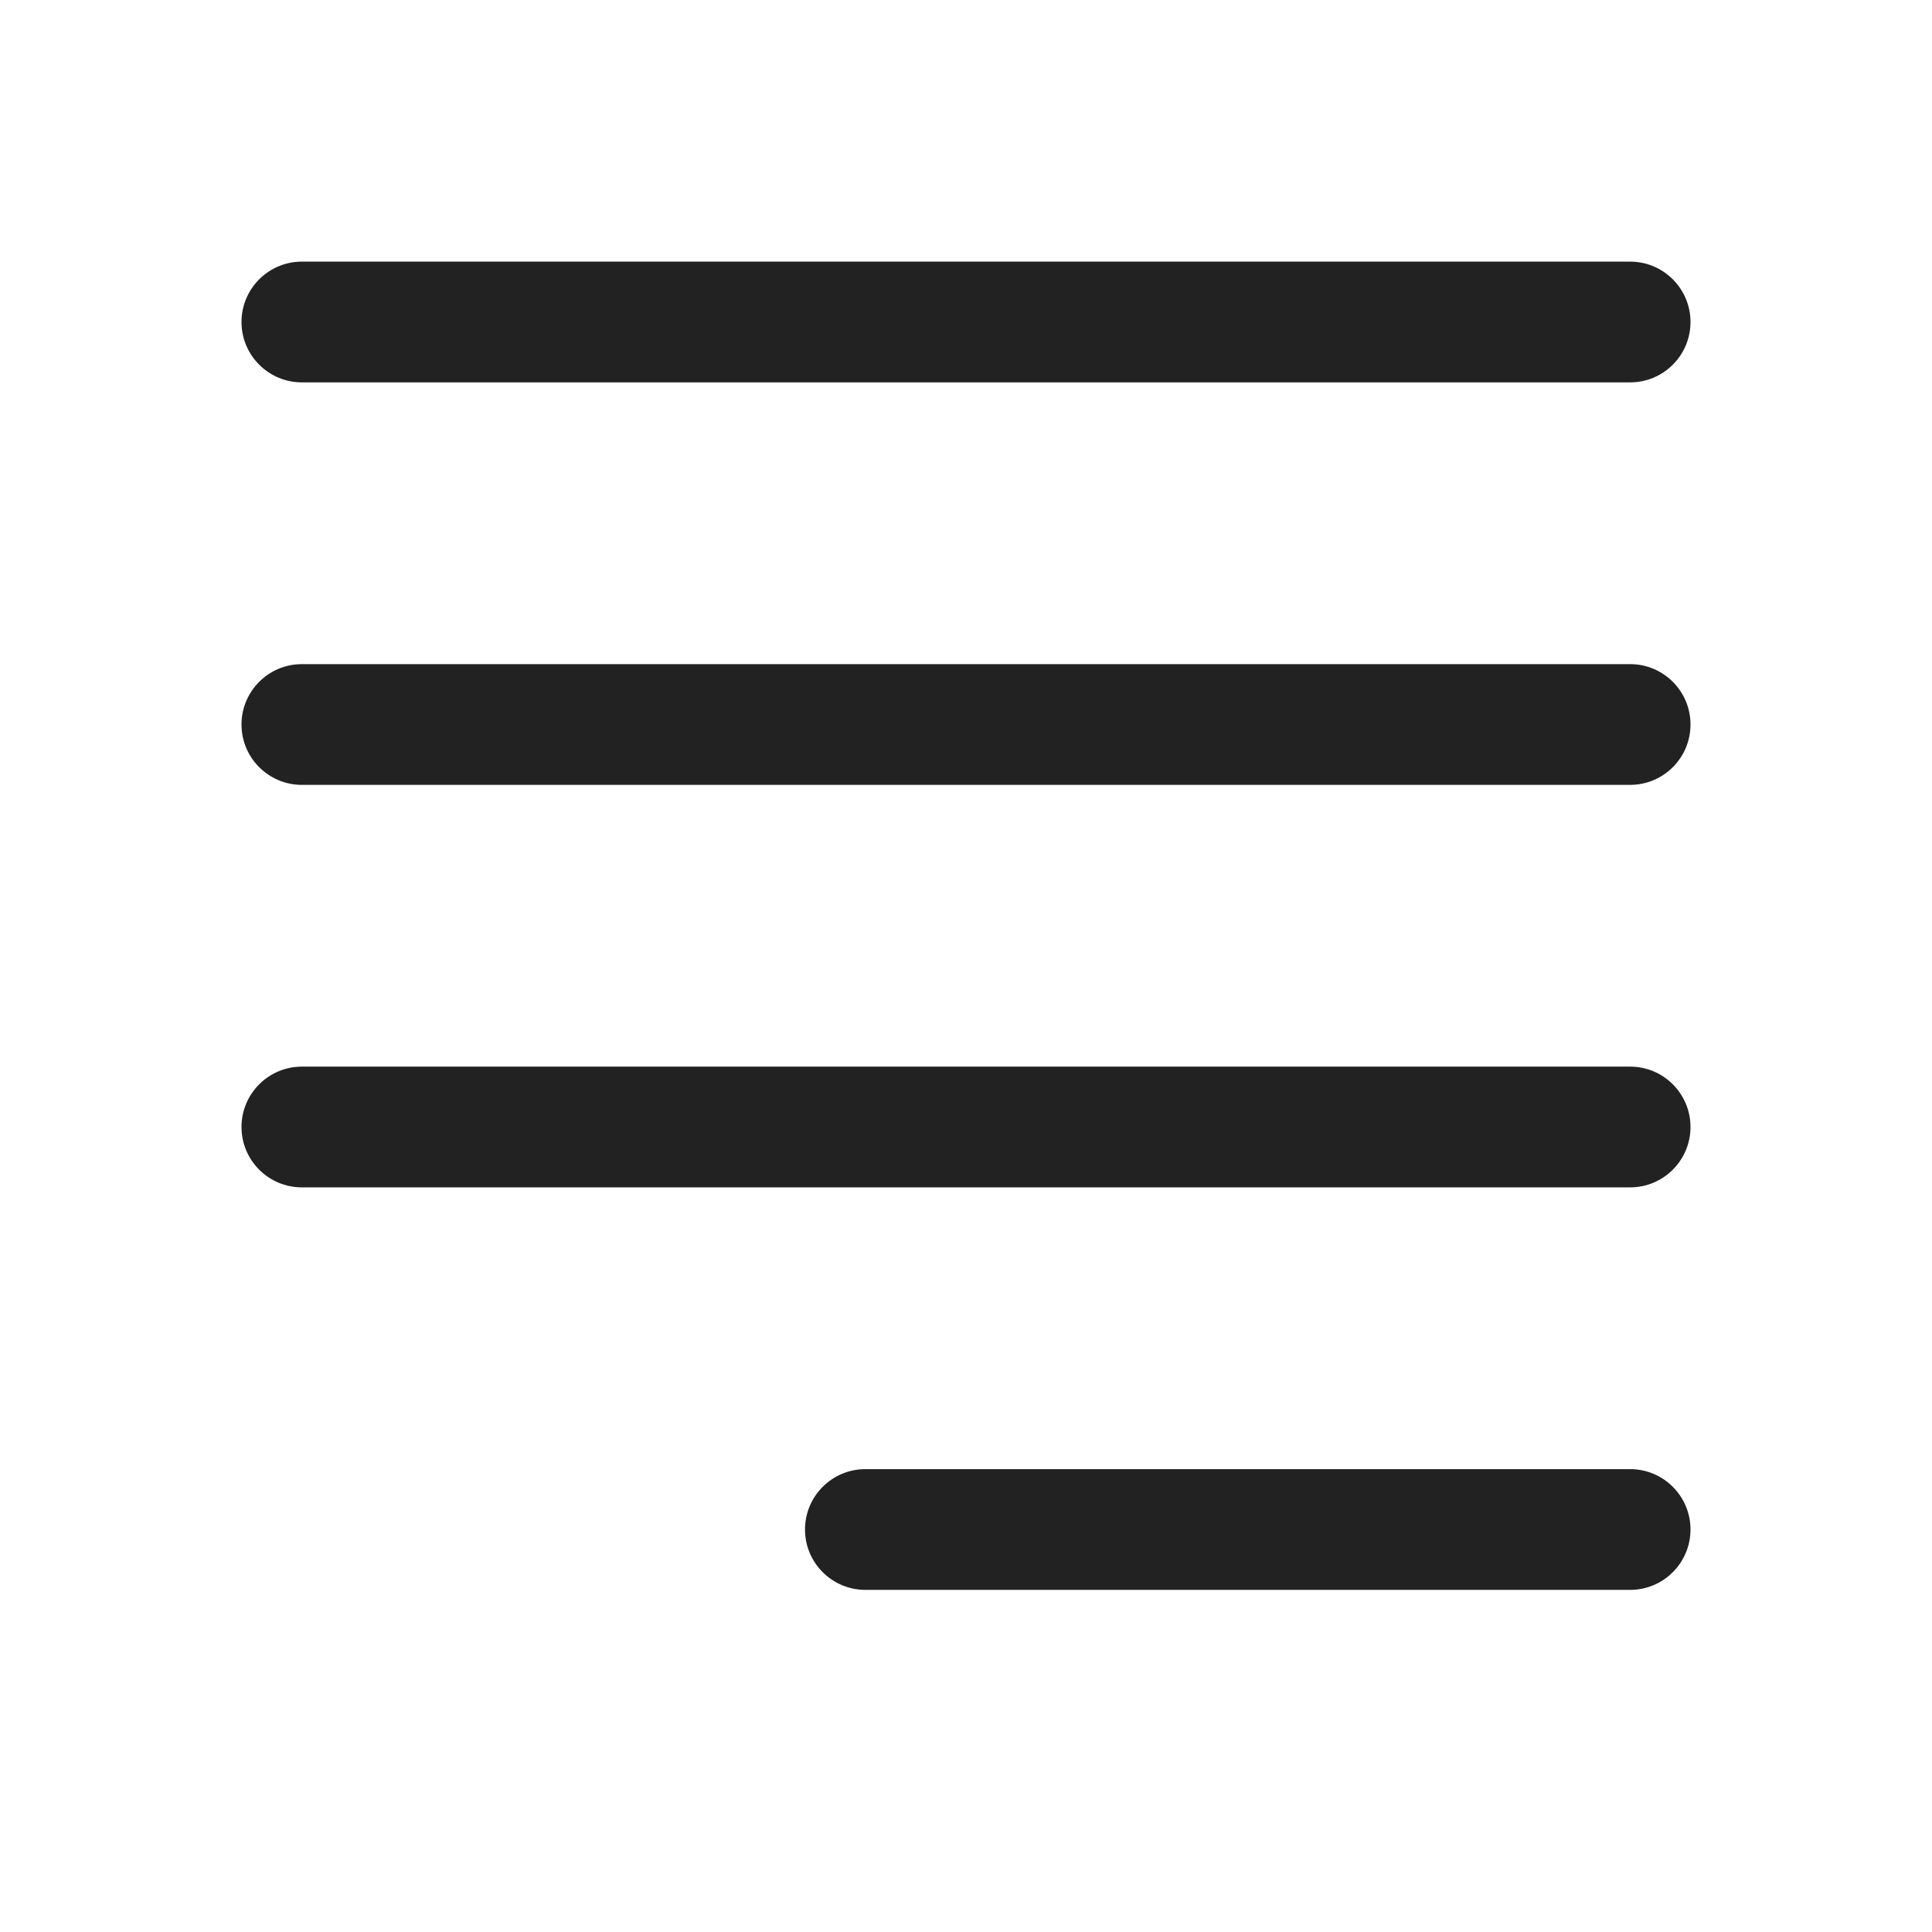
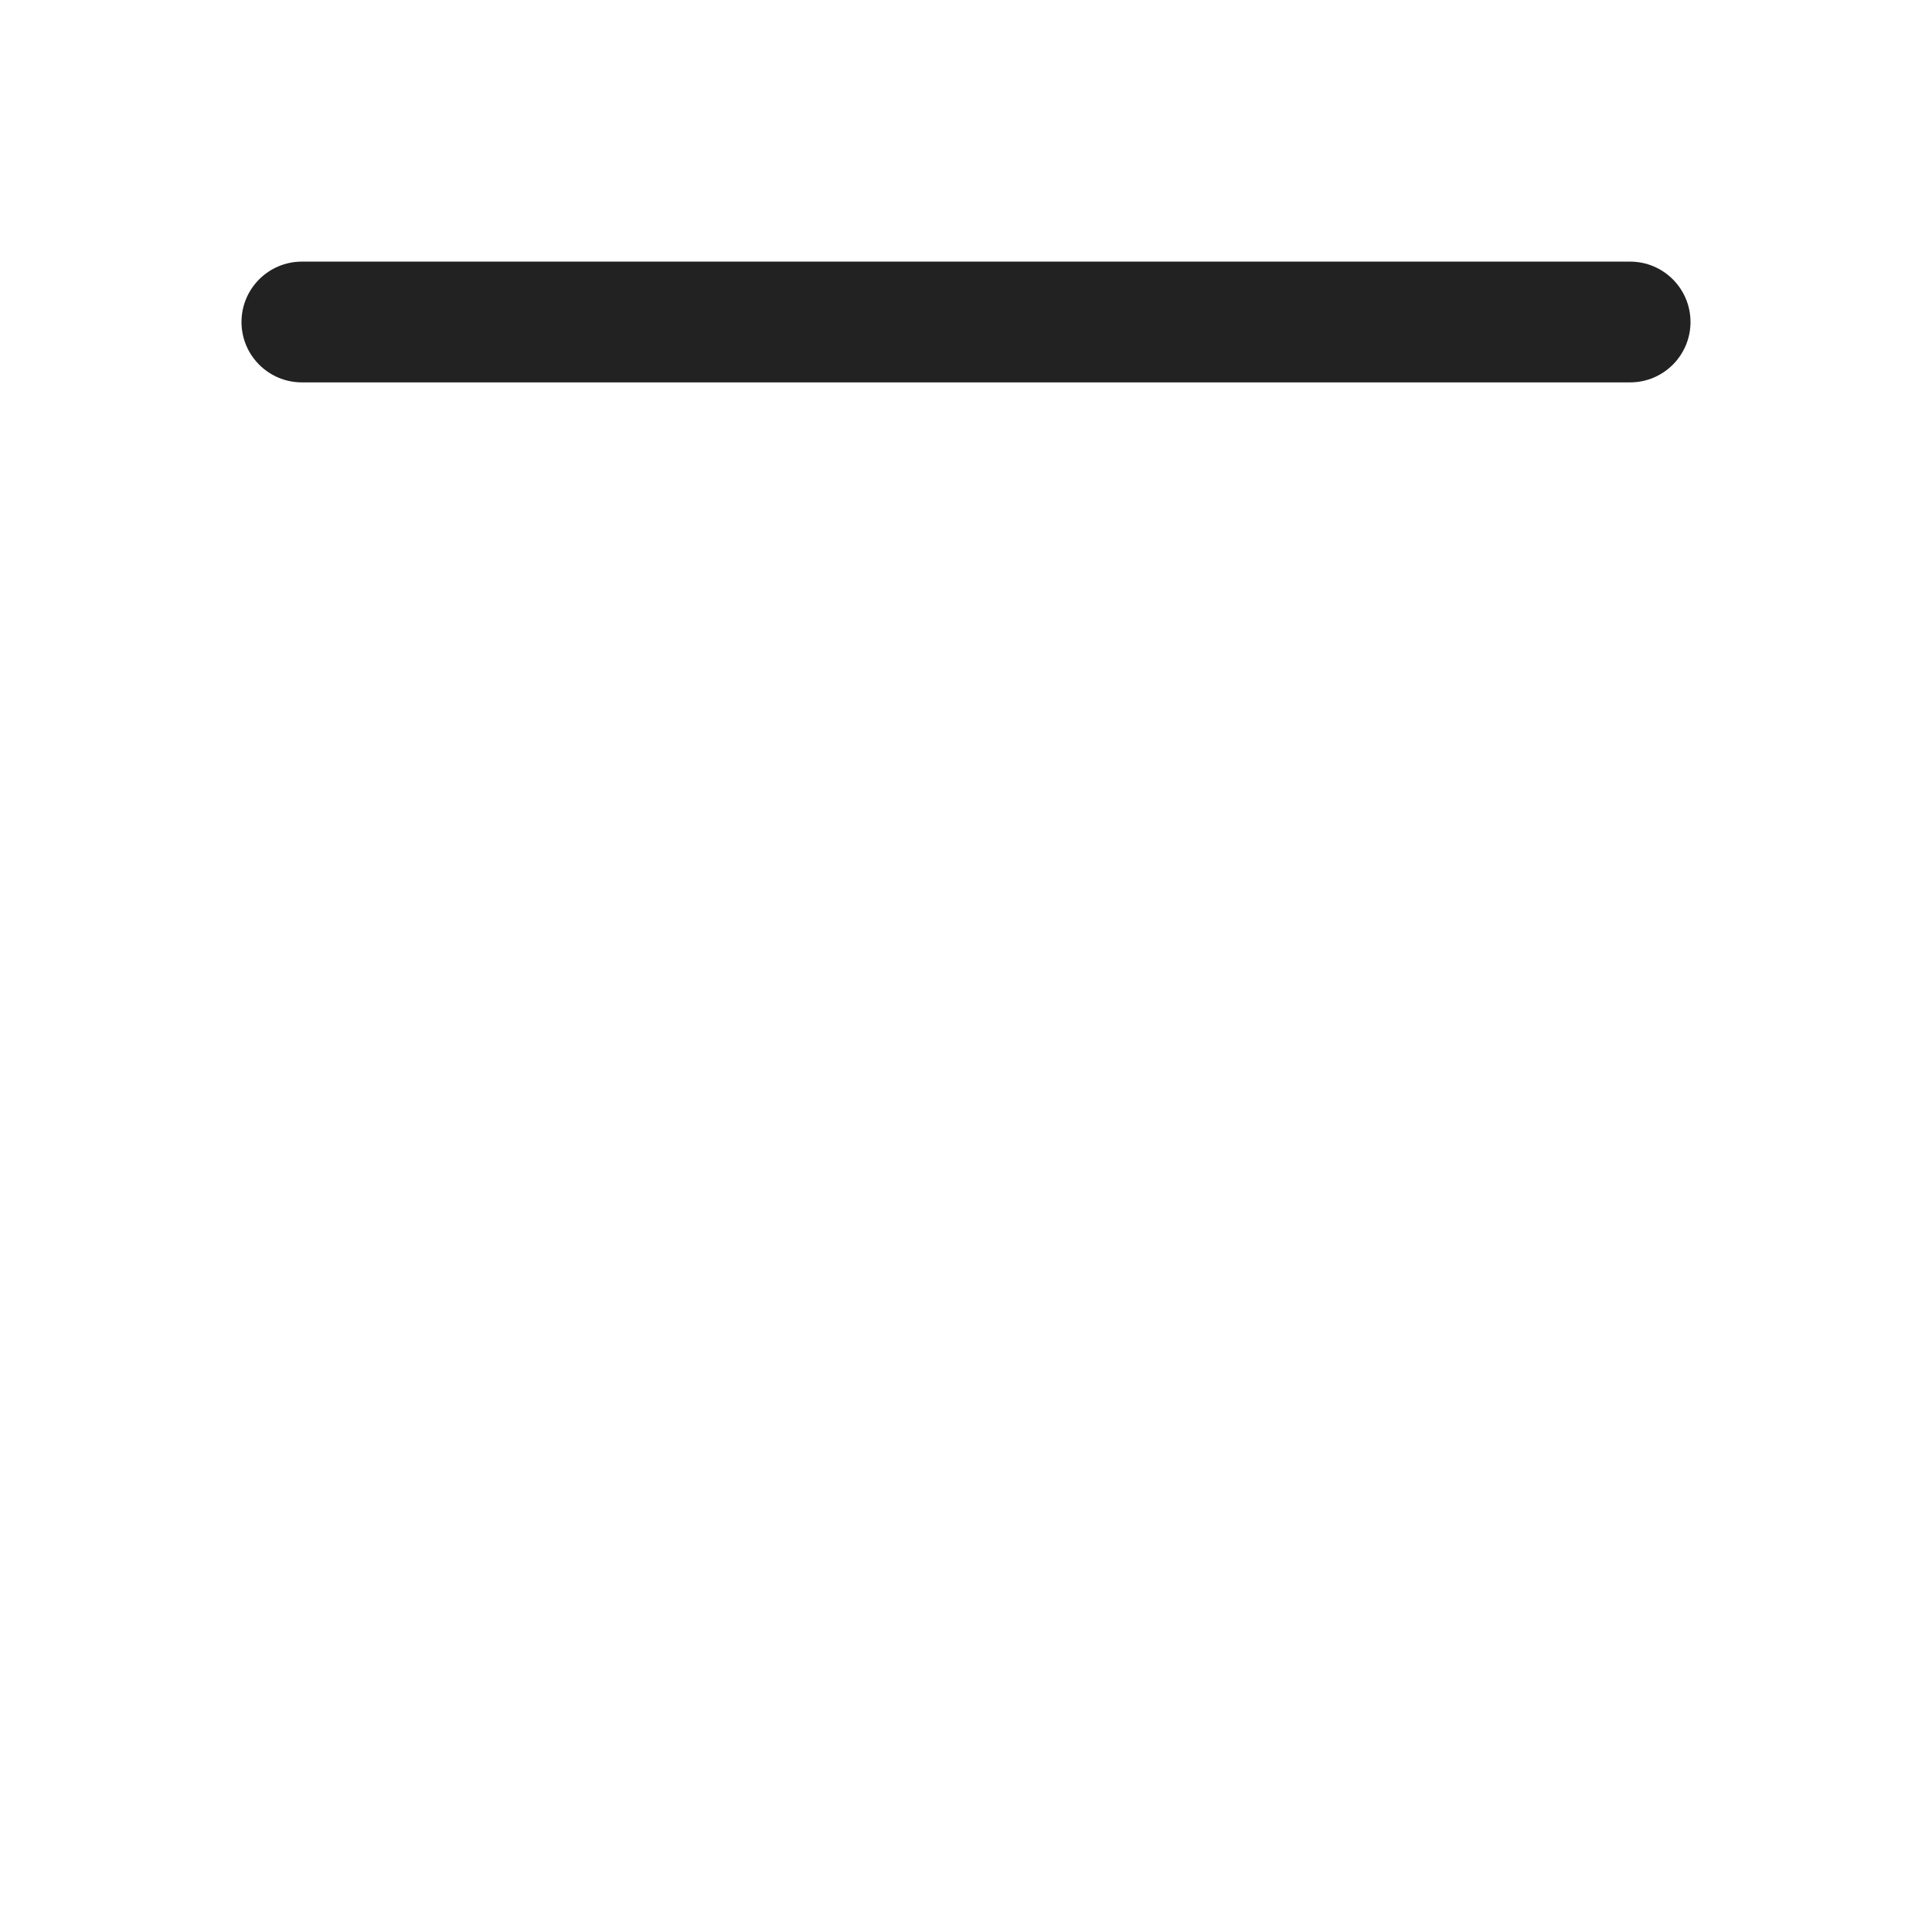
<svg xmlns="http://www.w3.org/2000/svg" width="24" height="24" viewBox="0 0 24 24" fill="none">
  <path d="M3.75 3.25C3.336 3.25 3 3.586 3 4C3 4.414 3.336 4.75 3.75 4.75H20.25C20.664 4.75 21 4.414 21 4C21 3.586 20.664 3.25 20.25 3.25H3.75Z" fill="#222222" />
-   <path d="M3.75 8.25C3.336 8.25 3 8.586 3 9C3 9.414 3.336 9.75 3.75 9.75H20.25C20.664 9.75 21 9.414 21 9C21 8.586 20.664 8.25 20.25 8.25H3.75Z" fill="#222222" />
-   <path d="M10.75 18.25C10.336 18.25 10 18.586 10 19C10 19.414 10.336 19.75 10.75 19.75H20.25C20.664 19.75 21 19.414 21 19C21 18.586 20.664 18.25 20.25 18.25H10.75Z" fill="#222222" />
-   <path d="M3 14C3 13.586 3.336 13.25 3.75 13.25H20.25C20.664 13.25 21 13.586 21 14C21 14.414 20.664 14.75 20.25 14.75H3.75C3.336 14.75 3 14.414 3 14Z" fill="#222222" />
</svg>